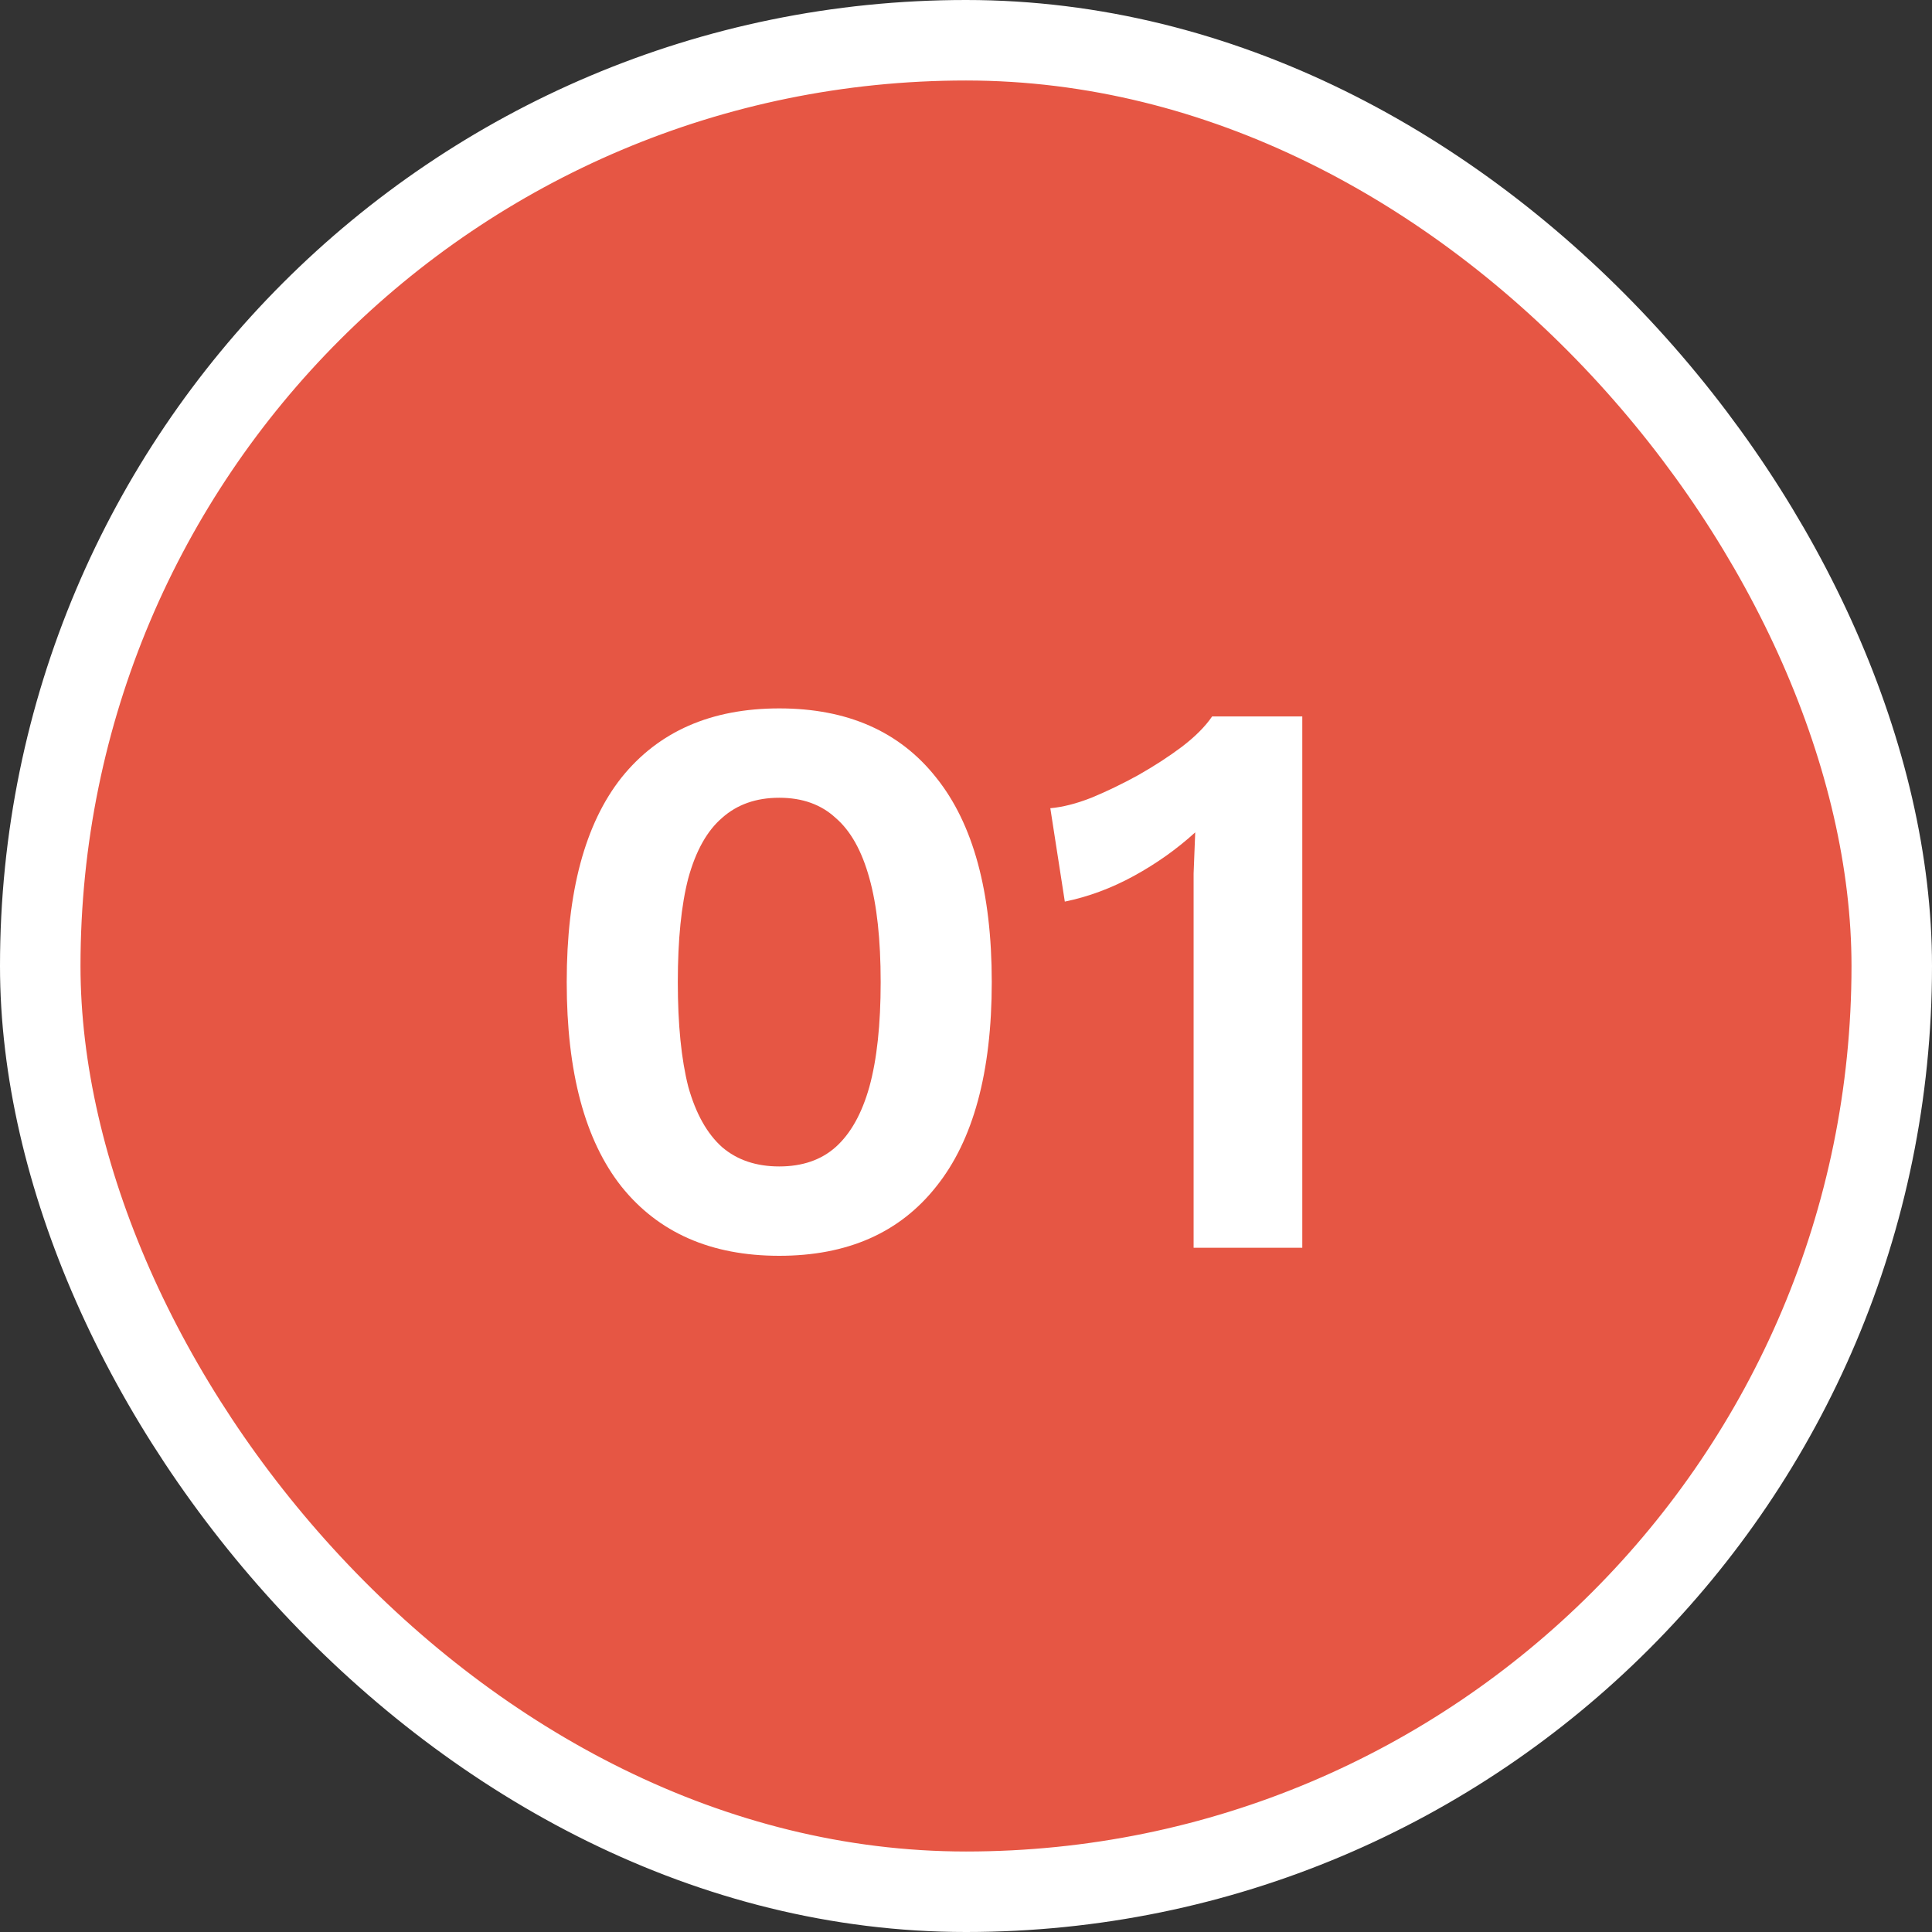
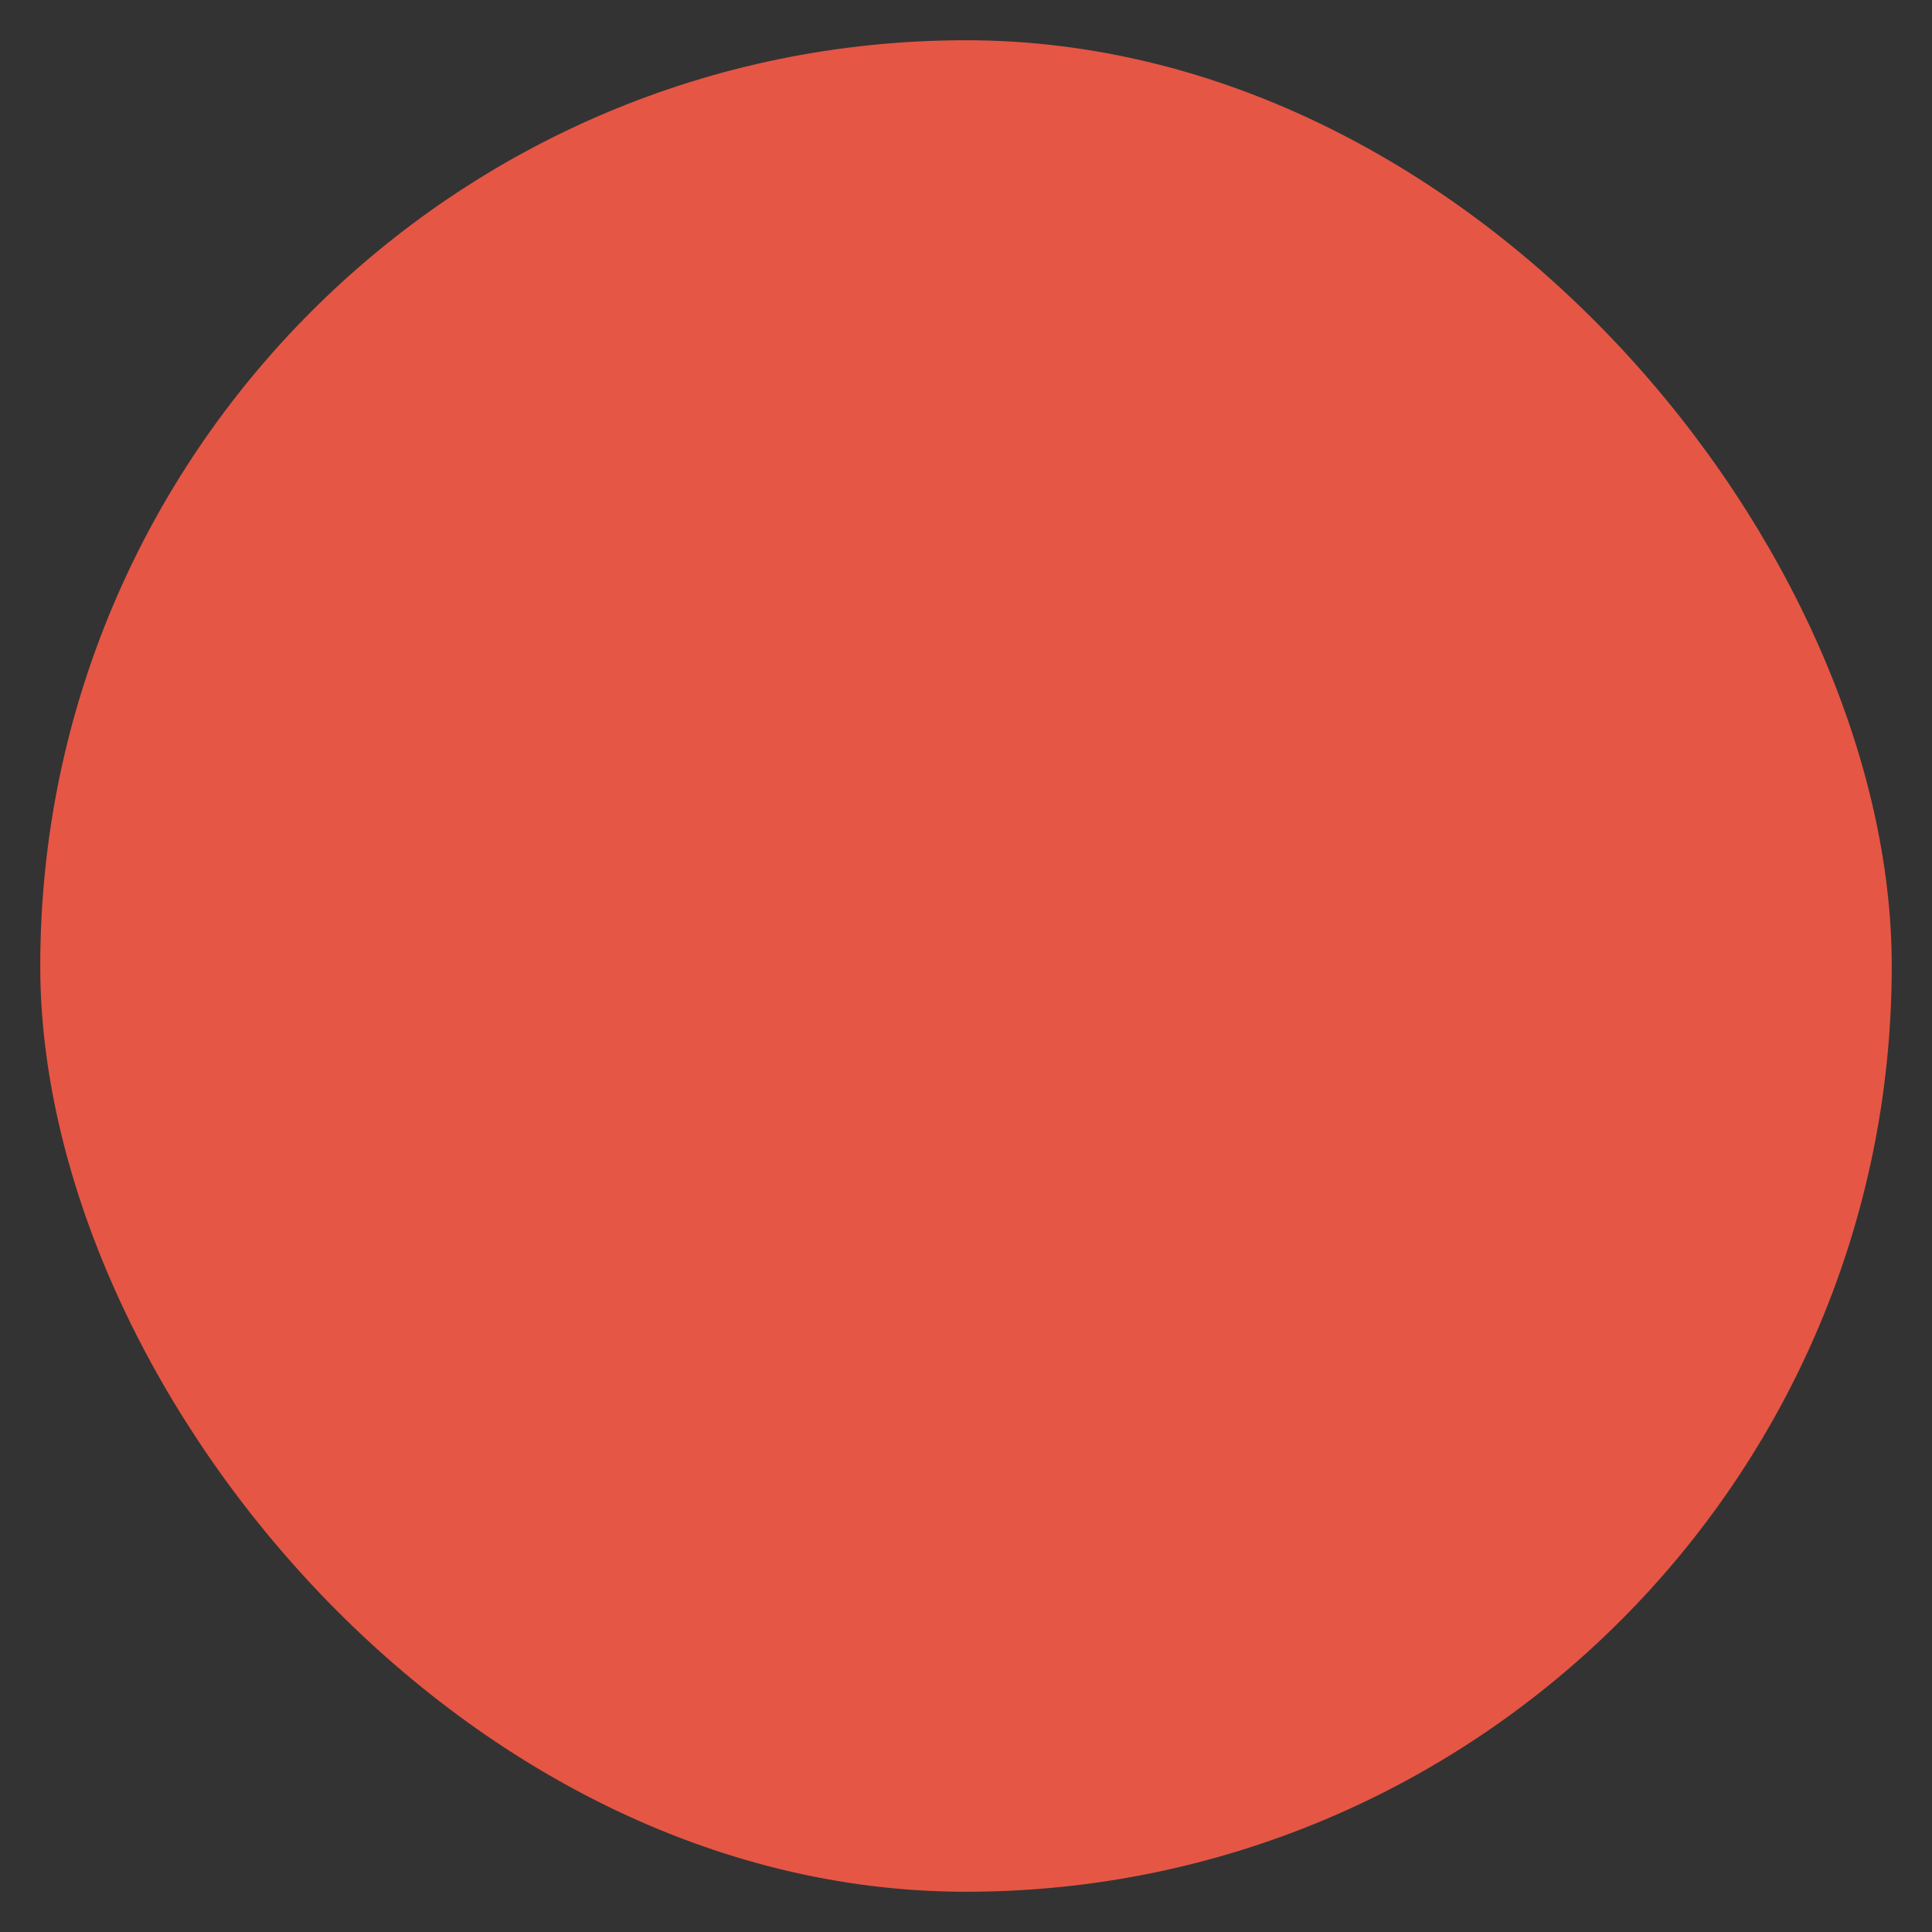
<svg xmlns="http://www.w3.org/2000/svg" width="48" height="48" viewBox="0 0 48 48" fill="none">
  <rect x="0" y="0" width="48" height="48" fill="#333333" stroke="none" />
  <rect x="1" y="1" width="46" height="46" rx="23" fill="#E65644" />
-   <path d="M19.36 31.2C17.667 31.2 16.36 30.627 15.44 29.48C14.533 28.333 14.08 26.64 14.08 24.4C14.08 22.16 14.533 20.467 15.44 19.32C16.36 18.173 17.667 17.6 19.36 17.6C21.053 17.6 22.353 18.173 23.26 19.32C24.18 20.467 24.64 22.16 24.64 24.4C24.64 26.64 24.18 28.333 23.26 29.48C22.353 30.627 21.053 31.2 19.36 31.2ZM19.36 28.98C19.933 28.98 20.4 28.82 20.76 28.5C21.133 28.167 21.413 27.667 21.6 27C21.787 26.32 21.88 25.453 21.88 24.4C21.88 23.347 21.787 22.487 21.6 21.82C21.413 21.14 21.133 20.64 20.76 20.32C20.4 19.987 19.933 19.82 19.36 19.82C18.787 19.82 18.313 19.987 17.94 20.32C17.567 20.64 17.287 21.14 17.1 21.82C16.927 22.487 16.84 23.347 16.84 24.4C16.84 25.453 16.927 26.32 17.1 27C17.287 27.667 17.567 28.167 17.94 28.5C18.313 28.82 18.787 28.98 19.36 28.98ZM29.655 31V22.64C29.655 22.333 29.655 22.02 29.655 21.7C29.668 21.367 29.681 21.027 29.695 20.68C29.241 21.093 28.735 21.453 28.175 21.76C27.615 22.067 27.041 22.28 26.455 22.4L26.095 20.08C26.401 20.053 26.741 19.967 27.115 19.82C27.502 19.66 27.888 19.473 28.275 19.26C28.675 19.033 29.035 18.8 29.355 18.56C29.688 18.307 29.942 18.053 30.115 17.8H32.355V31H29.655Z" fill="white" />
-   <rect x="1" y="1" width="46" height="46" rx="23" stroke="white" stroke-width="2" />
</svg>